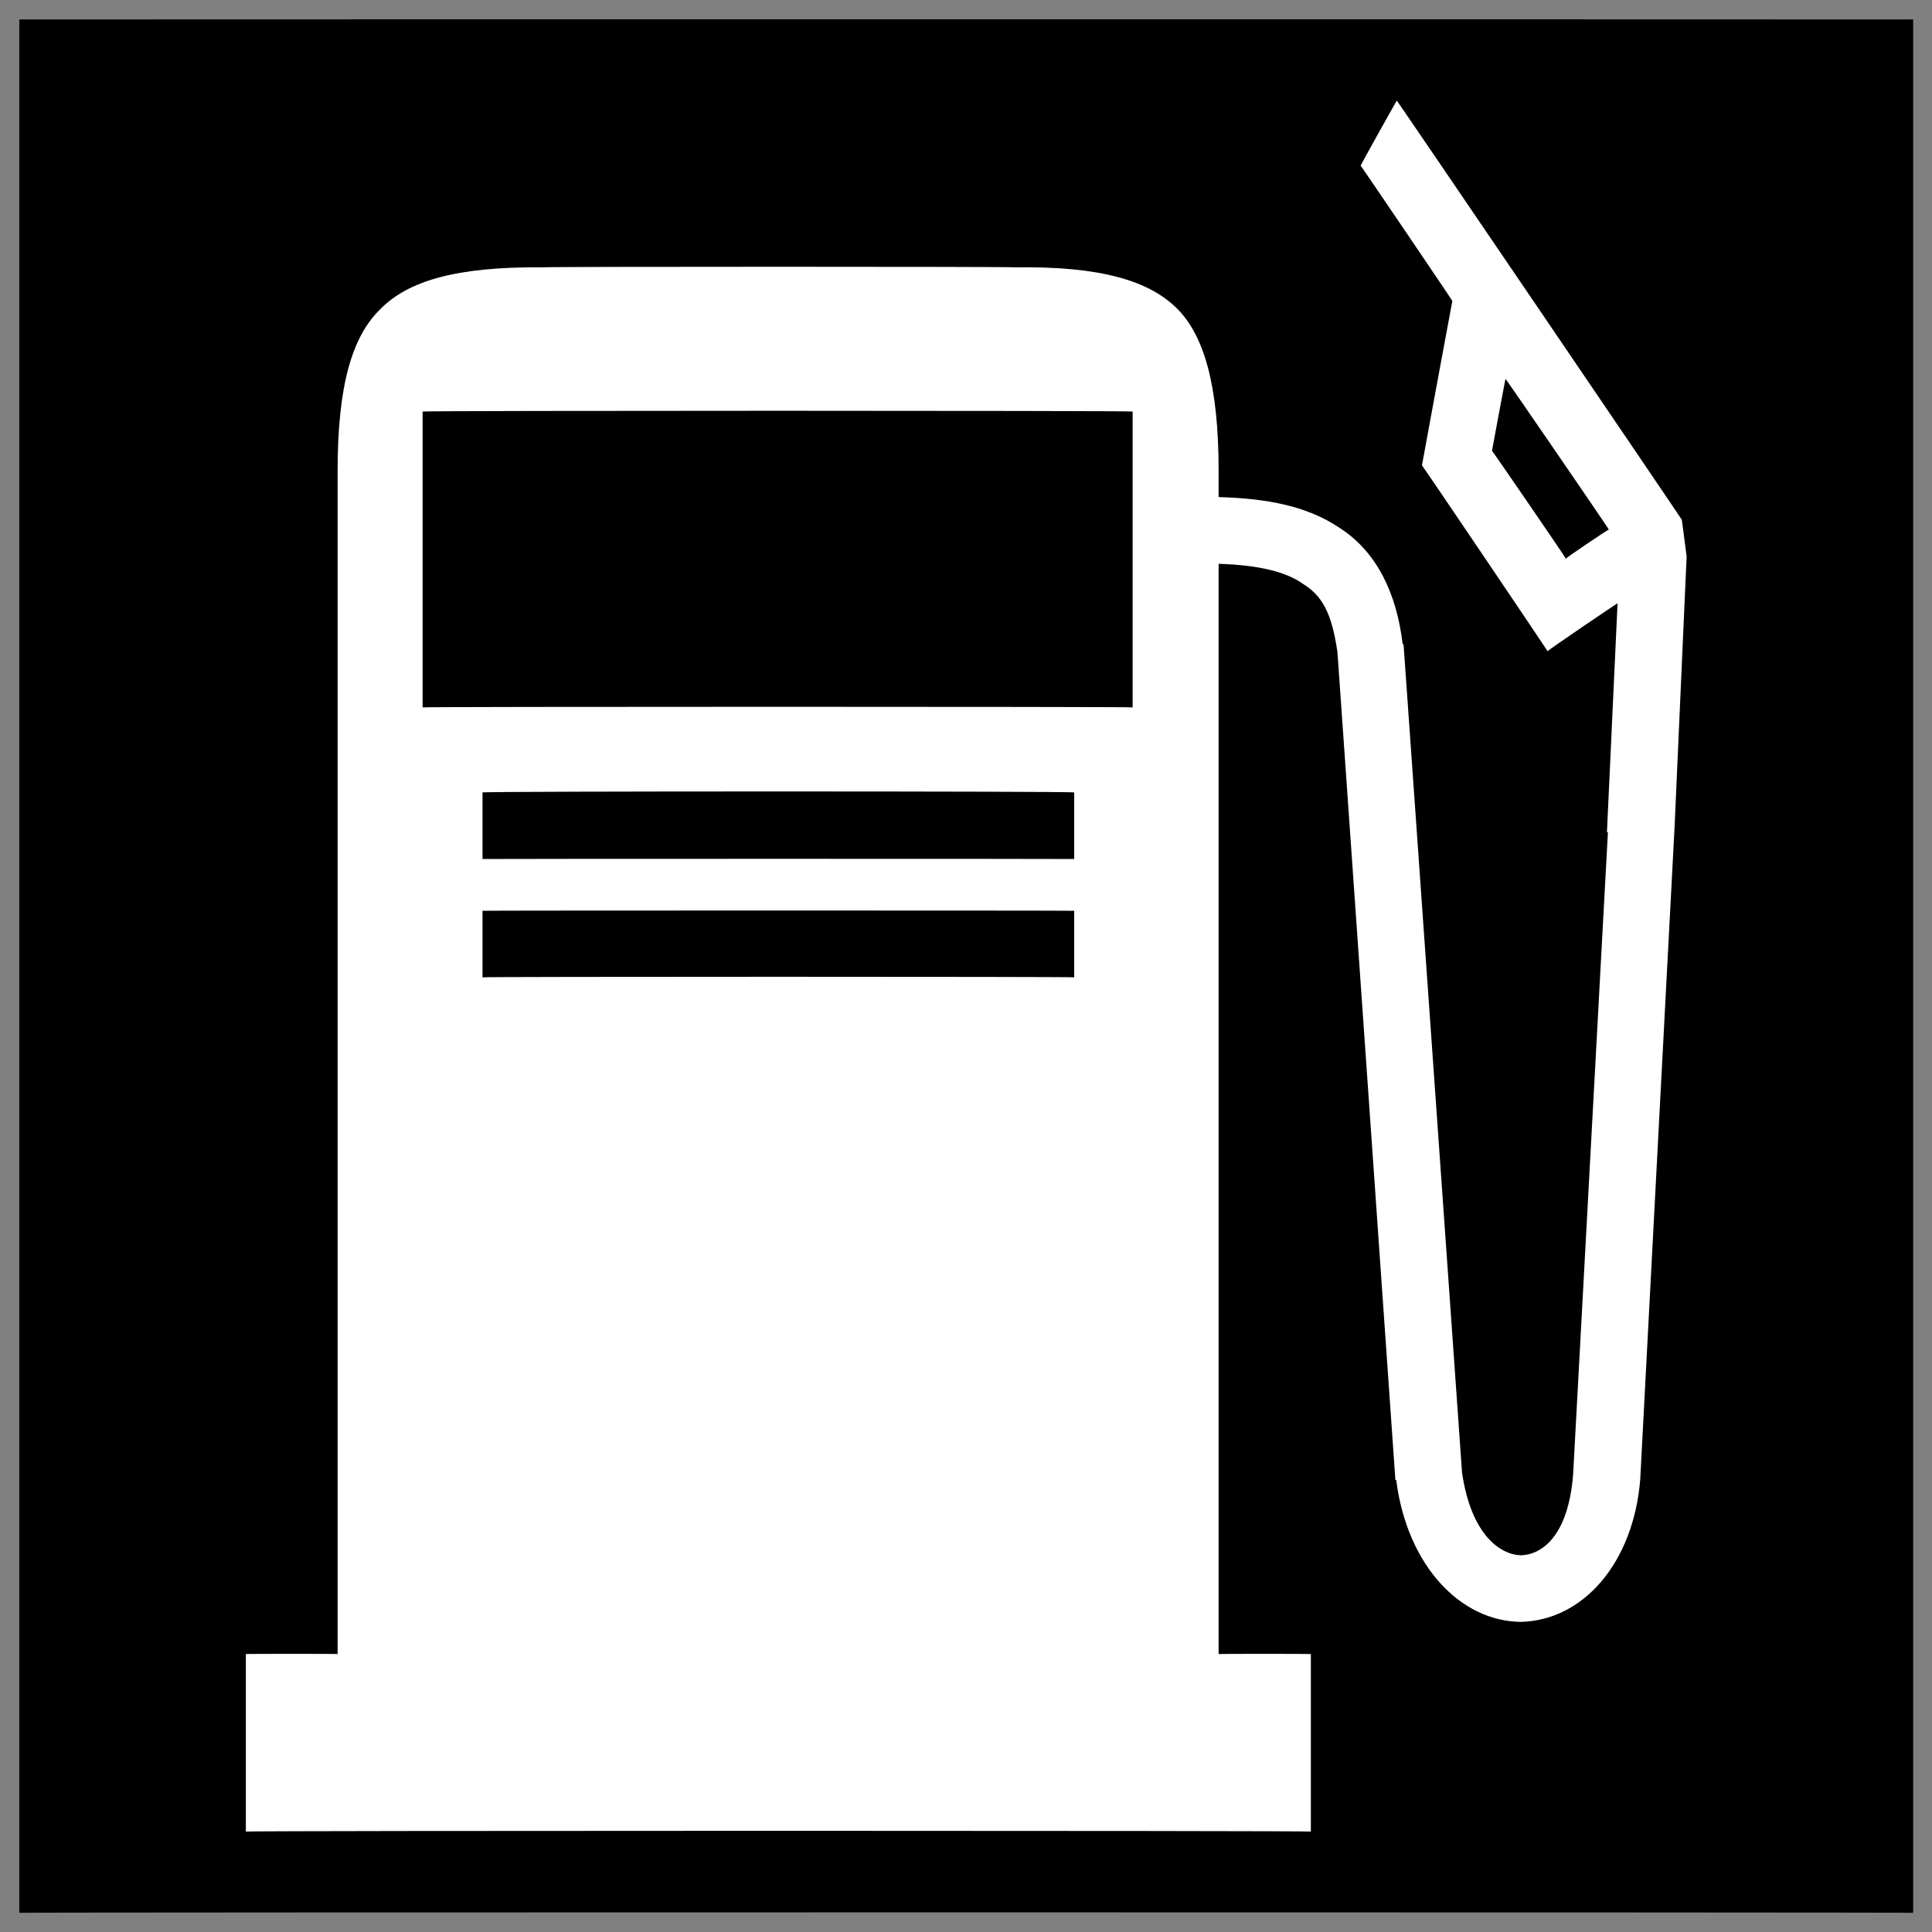
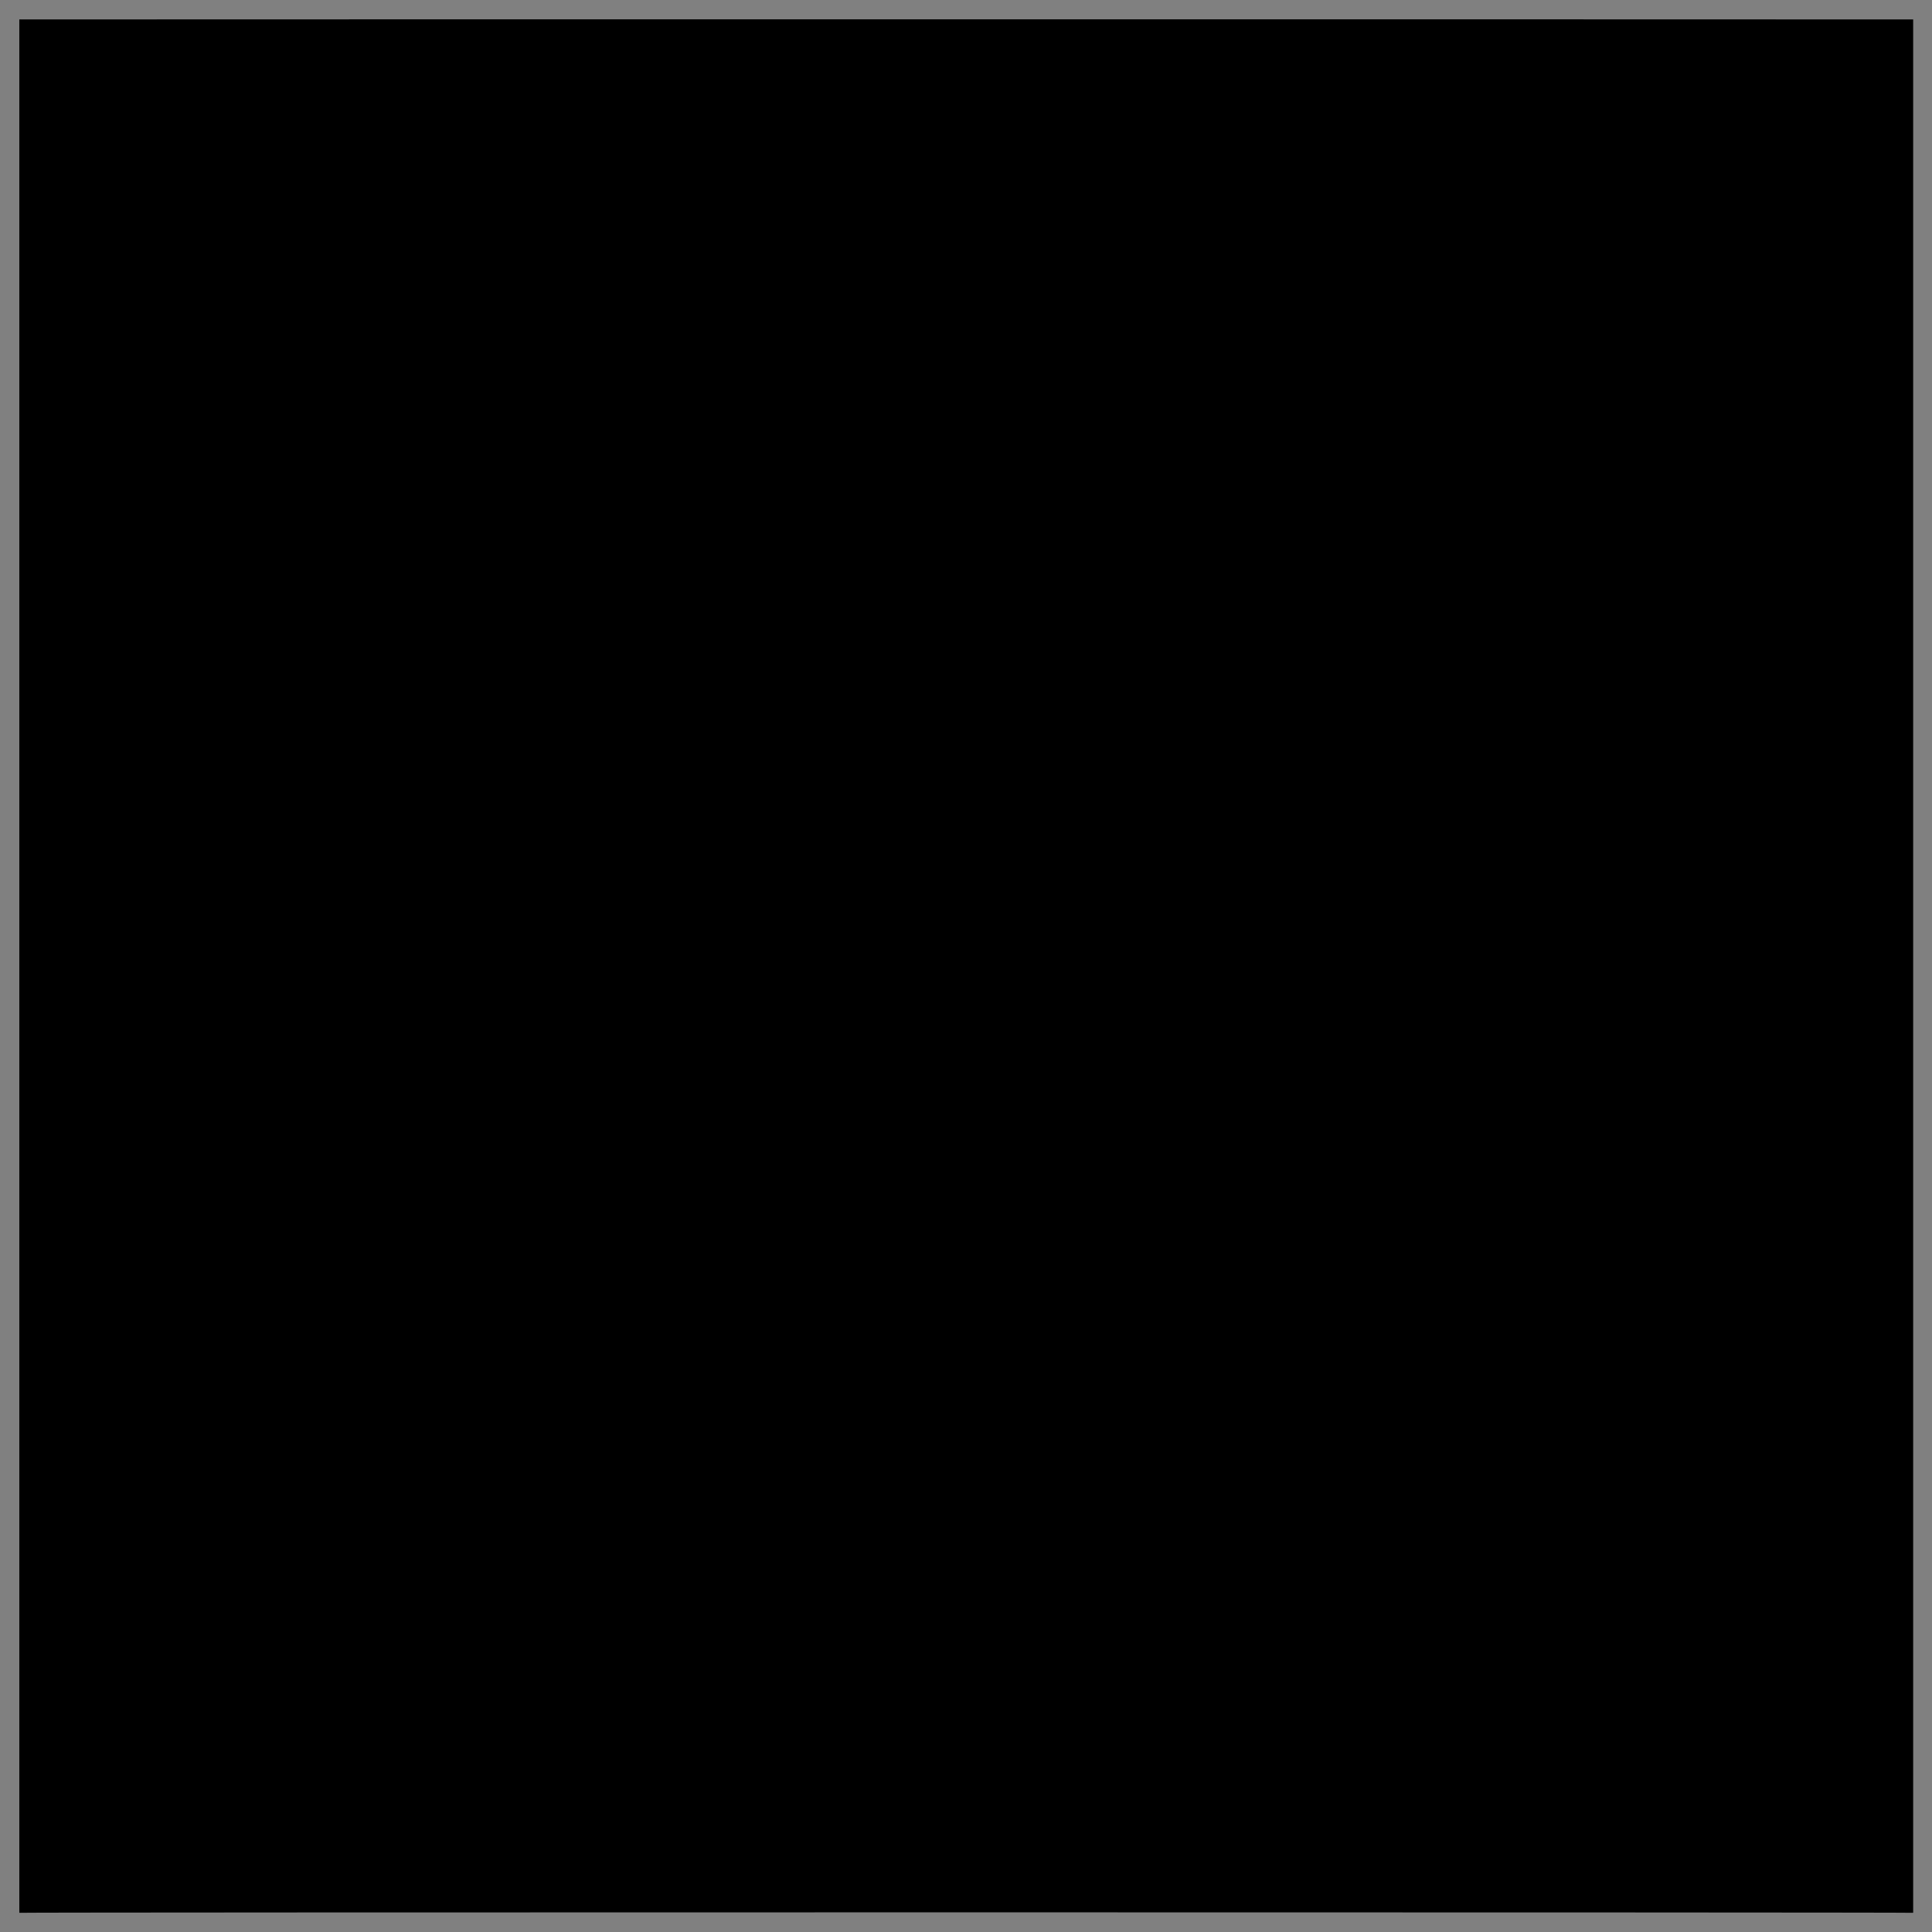
<svg xmlns="http://www.w3.org/2000/svg" version="1.1" width="100%" height="100%" id="svgWorkerArea" viewBox="0 0 400 400" style="background: white;">
  <rect x="0" y="0" width="400" height="400" fill="#808080" stroke="none" />
  <defs id="defsdoc">
    <pattern id="patternBool" x="0" y="0" width="10" height="10" patternUnits="userSpaceOnUse" patternTransform="rotate(35)">
      <circle cx="5" cy="5" r="4" style="stroke: none;fill: #ff000070;" />
    </pattern>
  </defs>
  <g id="fileImp-63161743" class="cosito">
    <path id="pathImp-601340735" class="grouped" d="M4 4.025C4 3.992 396.1 3.992 396.1 4.025 396.1 3.992 396.1 395.892 396.1 396.025 396.1 395.892 4 395.892 4 396.025 4 395.892 4 3.992 4 4.025" />
-     <path id="pathImp-651215308" fill="#fff" class="grouped" d="M289.2 20.843C289.2 20.692 281.7 34.192 281.7 34.286 281.7 34.192 300.7 62.192 300.7 62.323 300.7 62.192 294.4 96.192 294.4 96.357 294.4 96.192 320.4 134.692 320.4 134.818 320.4 134.692 334.9 124.792 334.9 124.923 334.9 124.792 332.7 172.292 332.7 172.34 332.7 172.292 332.9 172.292 332.9 172.342 332.9 172.292 325.7 305.192 325.7 305.219 324.7 318.192 319.1 321.892 314.9 322.009 310.7 321.892 304.6 317.892 302.7 304.894 302.7 304.792 290.6 133.492 290.6 133.536 290.6 133.492 290.4 133.192 290.4 133.357 289.2 122.992 285.1 114.292 277.4 109.322 270.7 104.792 262.4 103.192 252.3 102.917 252.3 102.792 252.3 97.292 252.3 97.458 252.3 79.792 249.3 69.492 243.7 63.89 237.9 58.092 227.8 55.092 210.2 55.349 210.2 55.192 112.2 55.192 112.2 55.349 94.4 55.192 84.4 58.192 78.7 64.049 72.9 69.692 69.9 79.792 69.9 97.458 69.9 97.292 69.9 342.392 69.9 342.458 69.9 342.392 50.9 342.392 50.9 342.458 50.9 342.392 50.9 378.992 50.9 379.208 50.9 378.992 271.4 378.992 271.4 379.208 271.4 378.992 271.4 342.392 271.4 342.458 271.4 342.392 252.3 342.392 252.3 342.458 252.3 342.392 252.3 116.492 252.3 116.731 260.9 116.992 266.4 118.492 269.7 120.843 273.7 123.292 275.7 126.792 276.9 134.981 276.9 134.792 288.9 306.292 288.9 306.413 288.9 306.292 289.1 306.392 289.1 306.627 291.4 324.192 302.4 335.692 314.9 335.79 327.7 335.492 338.2 323.692 339.6 306.216 339.6 305.992 339.6 305.992 339.6 306.145 339.6 305.992 346.7 171.192 346.7 171.329 346.7 171.192 346.7 171.192 346.7 171.325 346.7 171.192 349.2 115.192 349.2 115.243 349.2 115.192 348.2 107.492 348.2 107.606 348.2 107.492 289.2 20.692 289.2 20.843 289.2 20.692 289.2 20.692 289.2 20.843M311.7 78.445C311.7 78.292 333.1 109.492 333.1 109.649 333.1 109.492 324.2 115.492 324.2 115.675 324.2 115.492 308.9 93.192 308.9 93.334 308.9 93.192 311.7 78.292 311.7 78.445 311.7 78.292 311.7 78.292 311.7 78.445M87.5 85.207C87.5 84.992 234.5 84.992 234.5 85.207 234.5 84.992 234.5 146.292 234.5 146.457 234.5 146.292 87.5 146.292 87.5 146.457 87.5 146.292 87.5 84.992 87.5 85.207 87.5 84.992 87.5 84.992 87.5 85.207M99.9 164.067C99.9 163.792 222.4 163.792 222.4 164.067 222.4 163.792 222.4 177.792 222.4 177.848 222.4 177.792 99.9 177.792 99.9 177.848 99.9 177.792 99.9 163.792 99.9 164.067 99.9 163.792 99.9 163.792 99.9 164.067M99.9 188.567C99.9 188.492 222.4 188.492 222.4 188.567 222.4 188.492 222.4 202.192 222.4 202.348 222.4 202.192 99.9 202.192 99.9 202.348 99.9 202.192 99.9 188.492 99.9 188.567 99.9 188.492 99.9 188.492 99.9 188.567" />
  </g>
</svg>